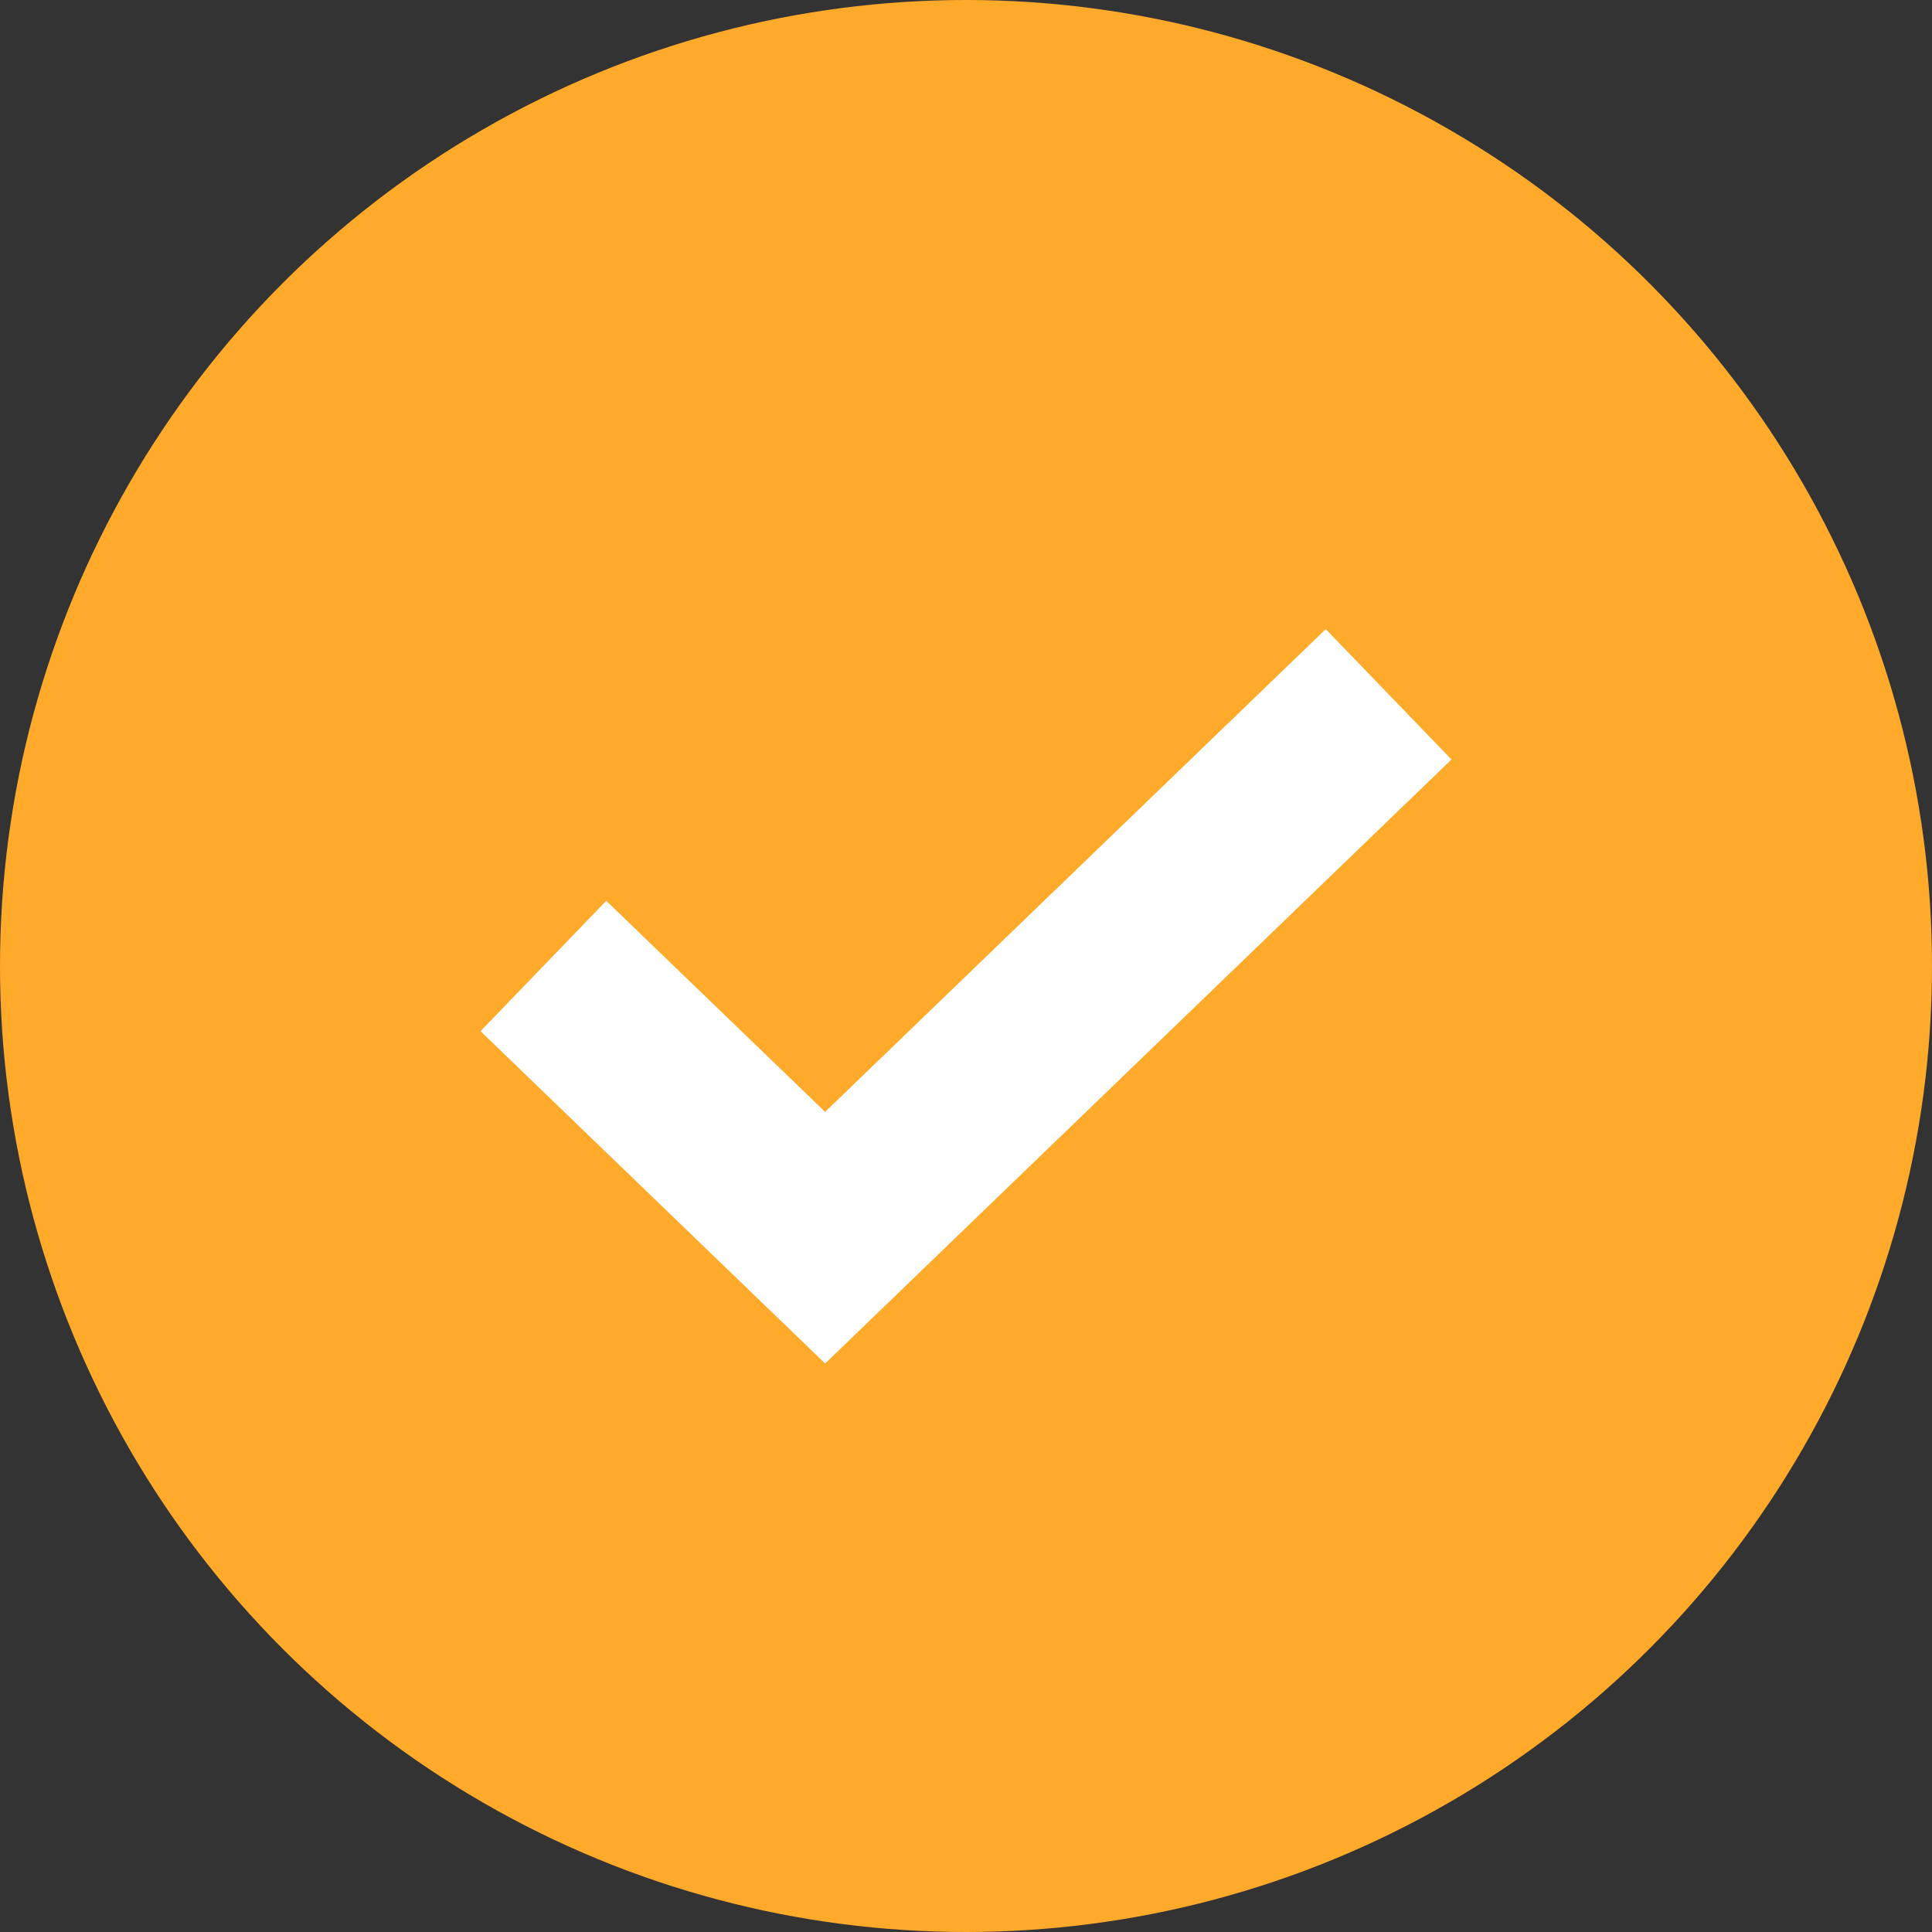
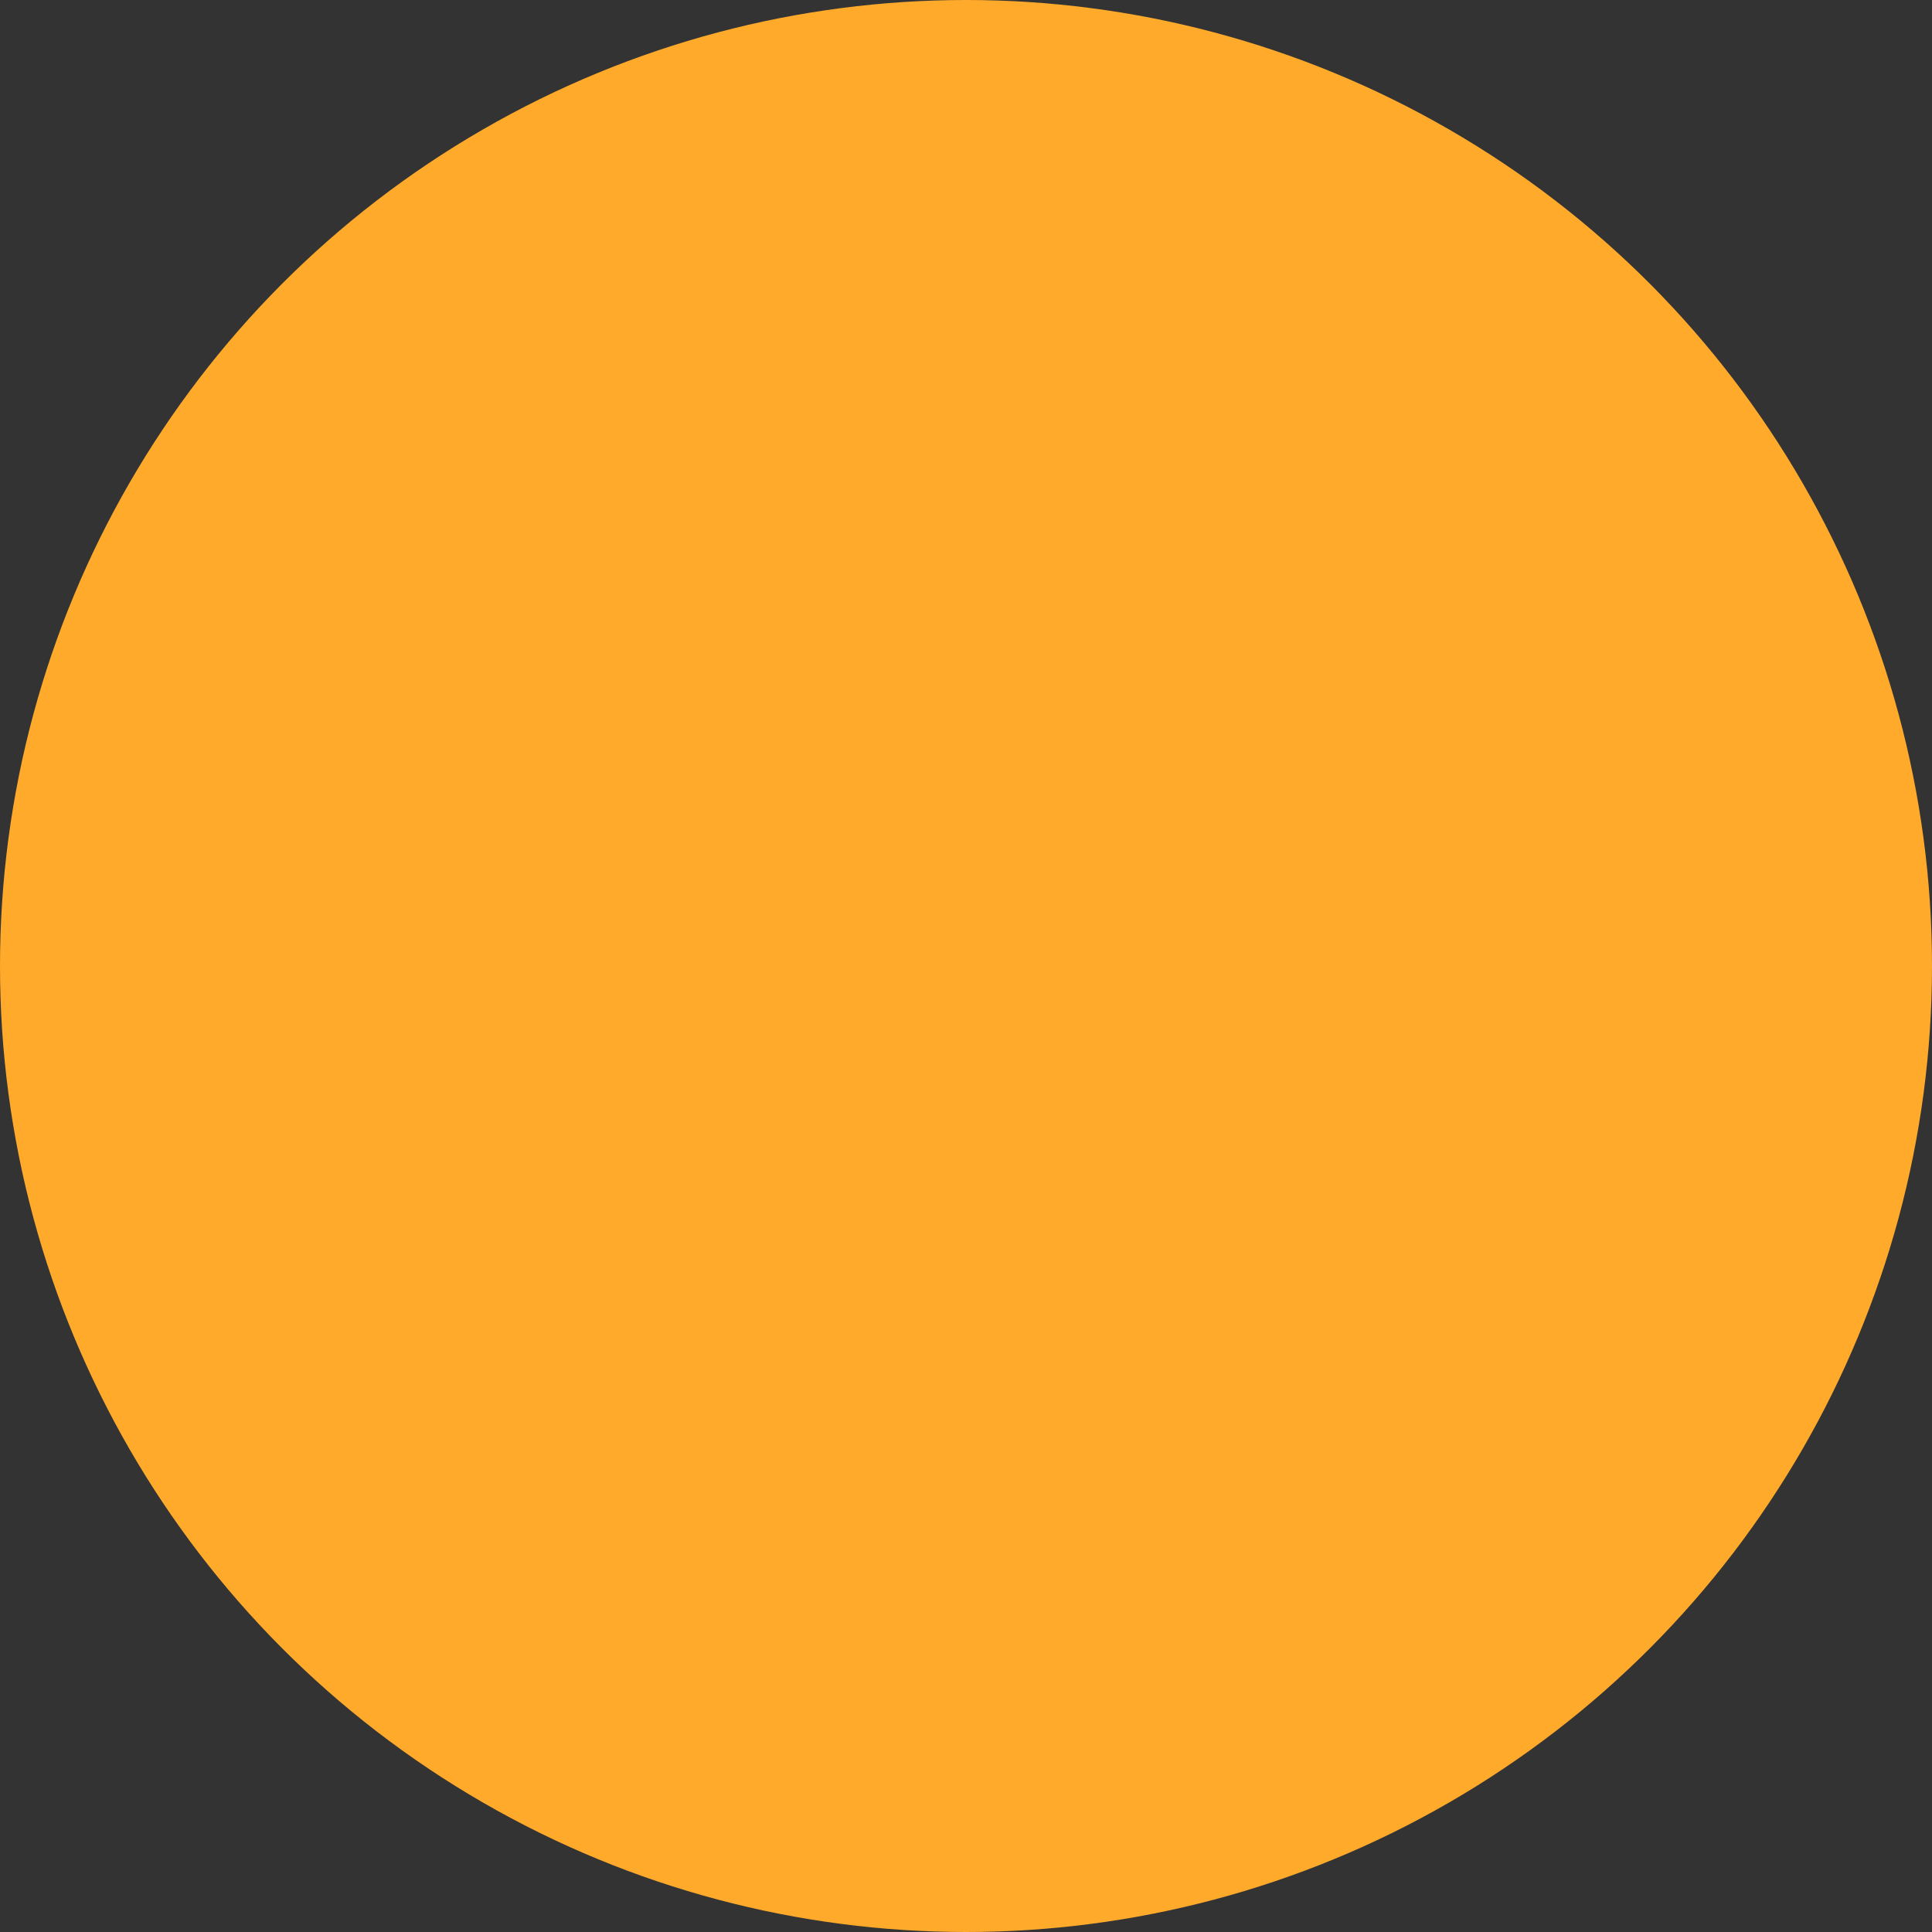
<svg xmlns="http://www.w3.org/2000/svg" width="32" height="32" viewBox="0 0 32 32" fill="none">
  <rect x="0" y="0" width="32" height="32" fill="#333333" stroke="none" />
  <circle cx="16" cy="16" r="16" fill="#FFAA2B" />
-   <path d="M9 16L13.667 20.5L23 11.5" stroke="white" stroke-width="3" />
</svg>